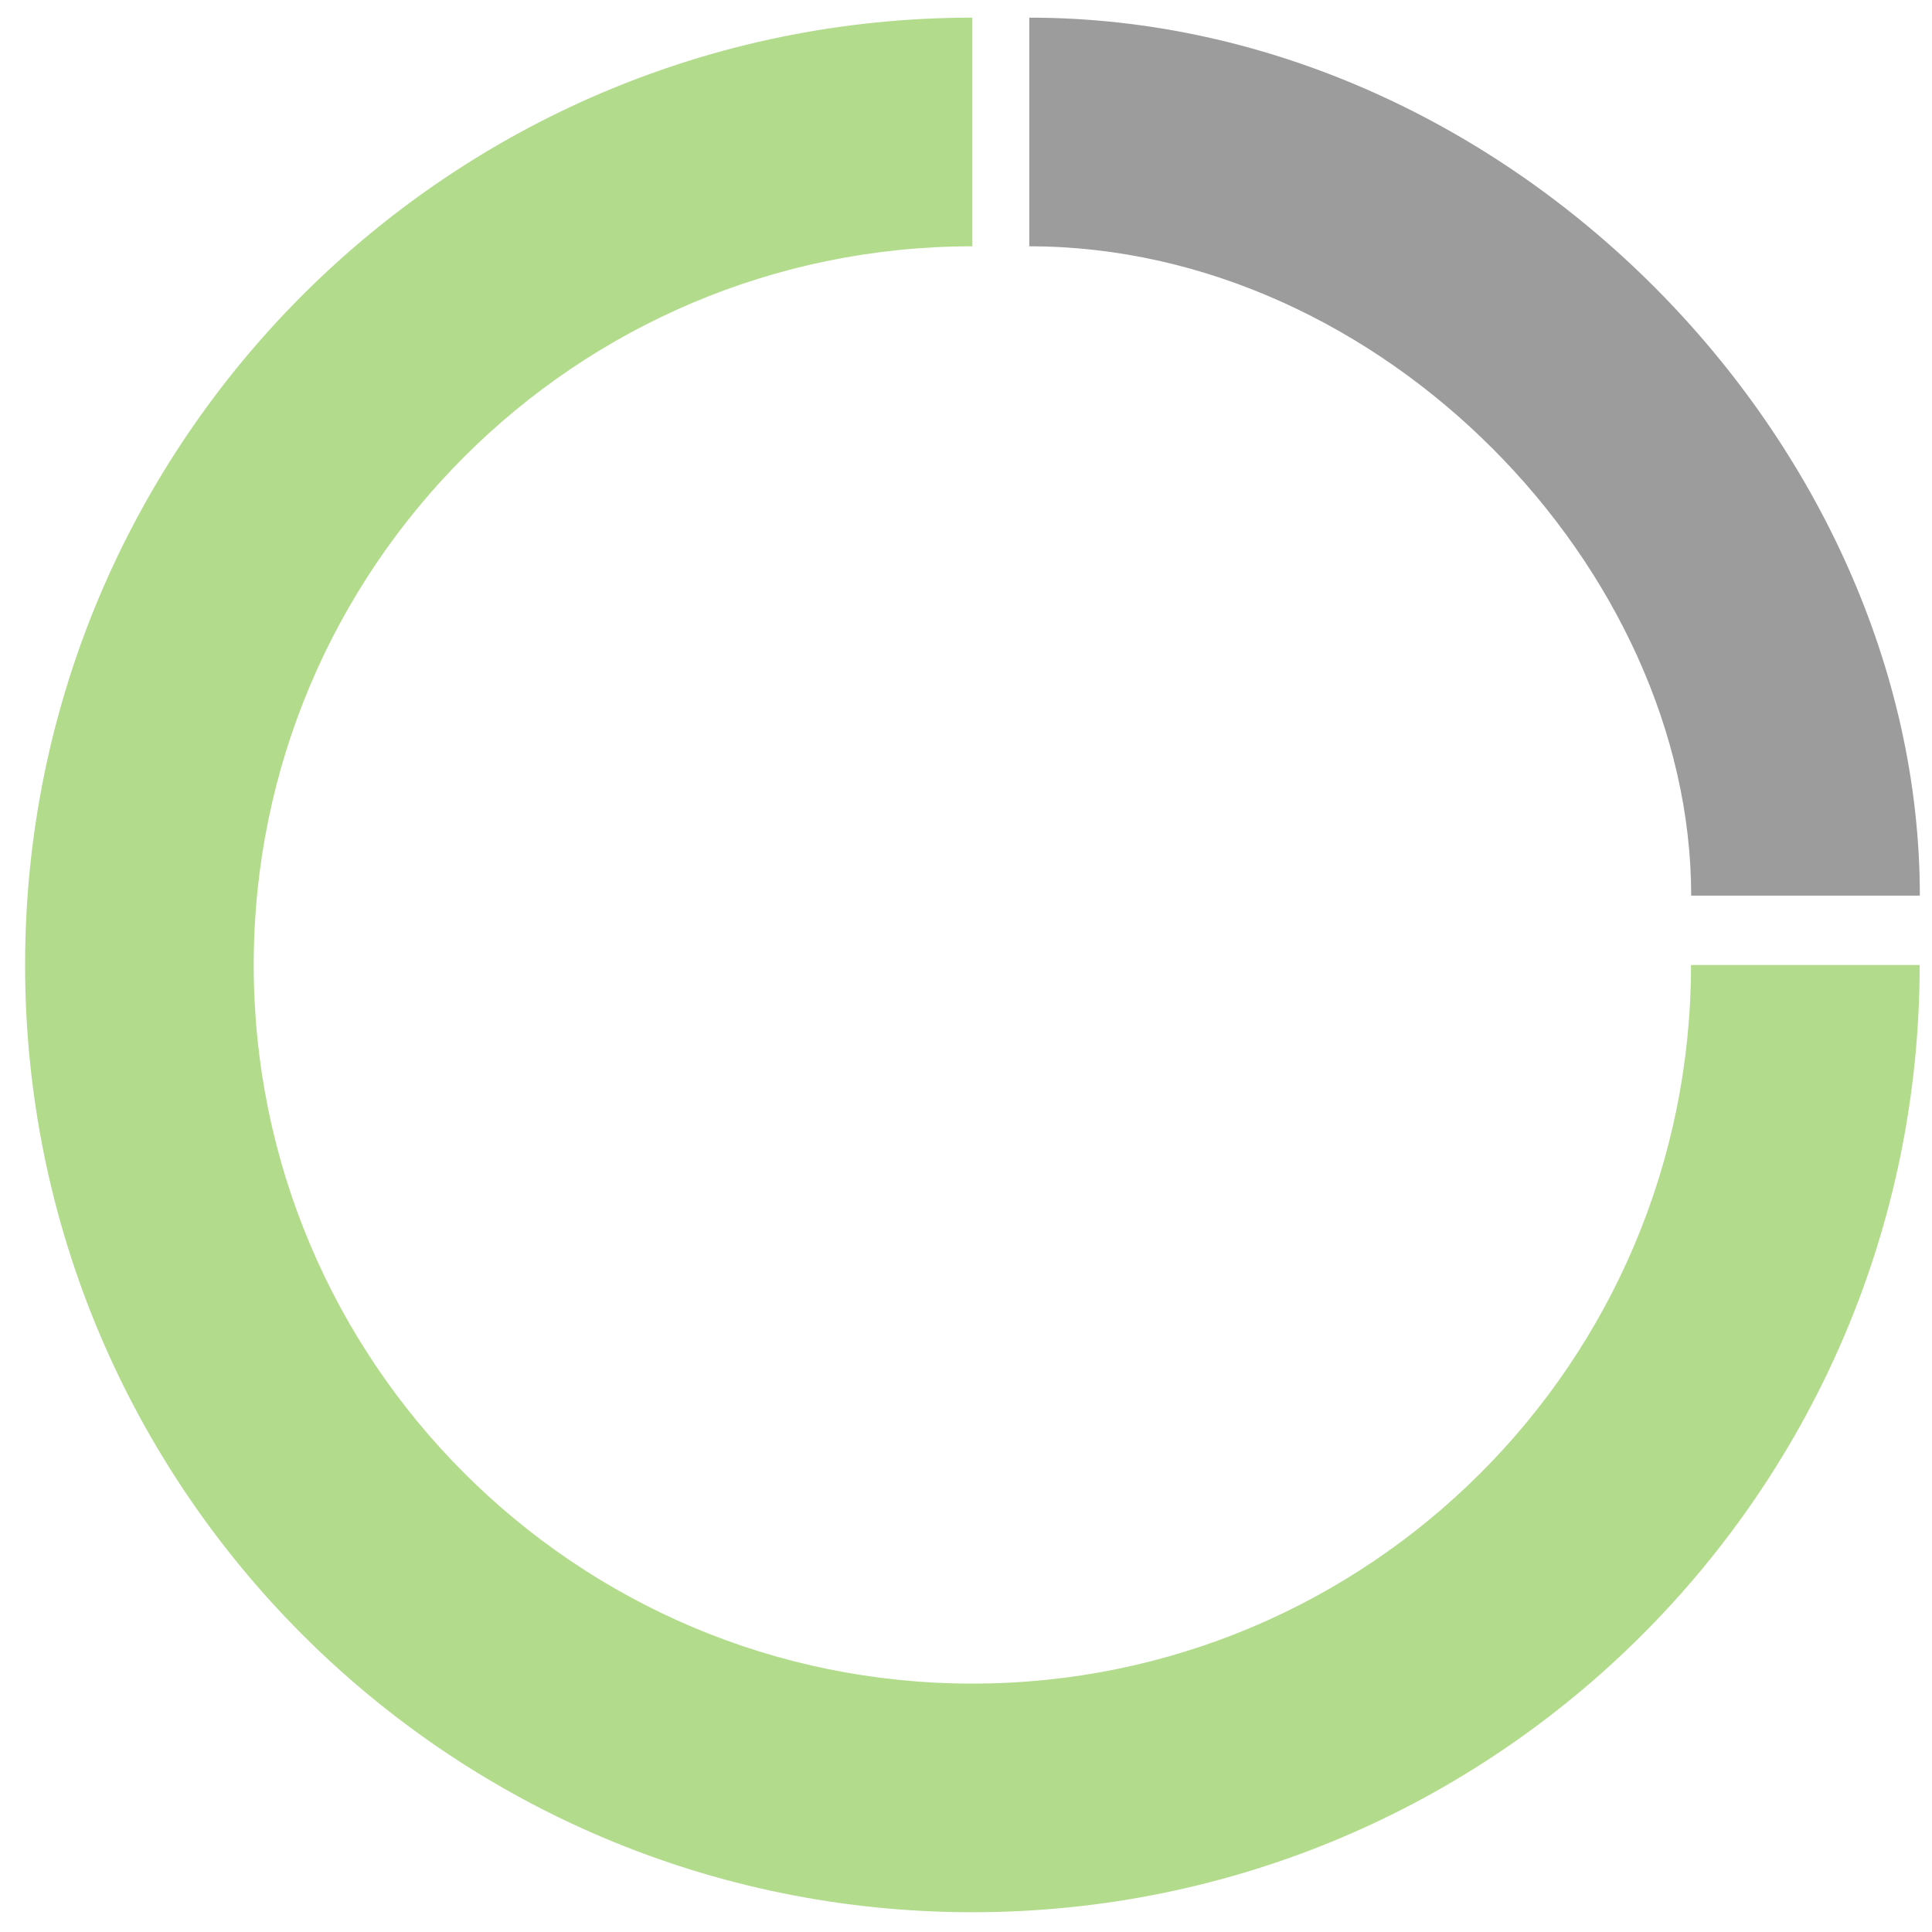
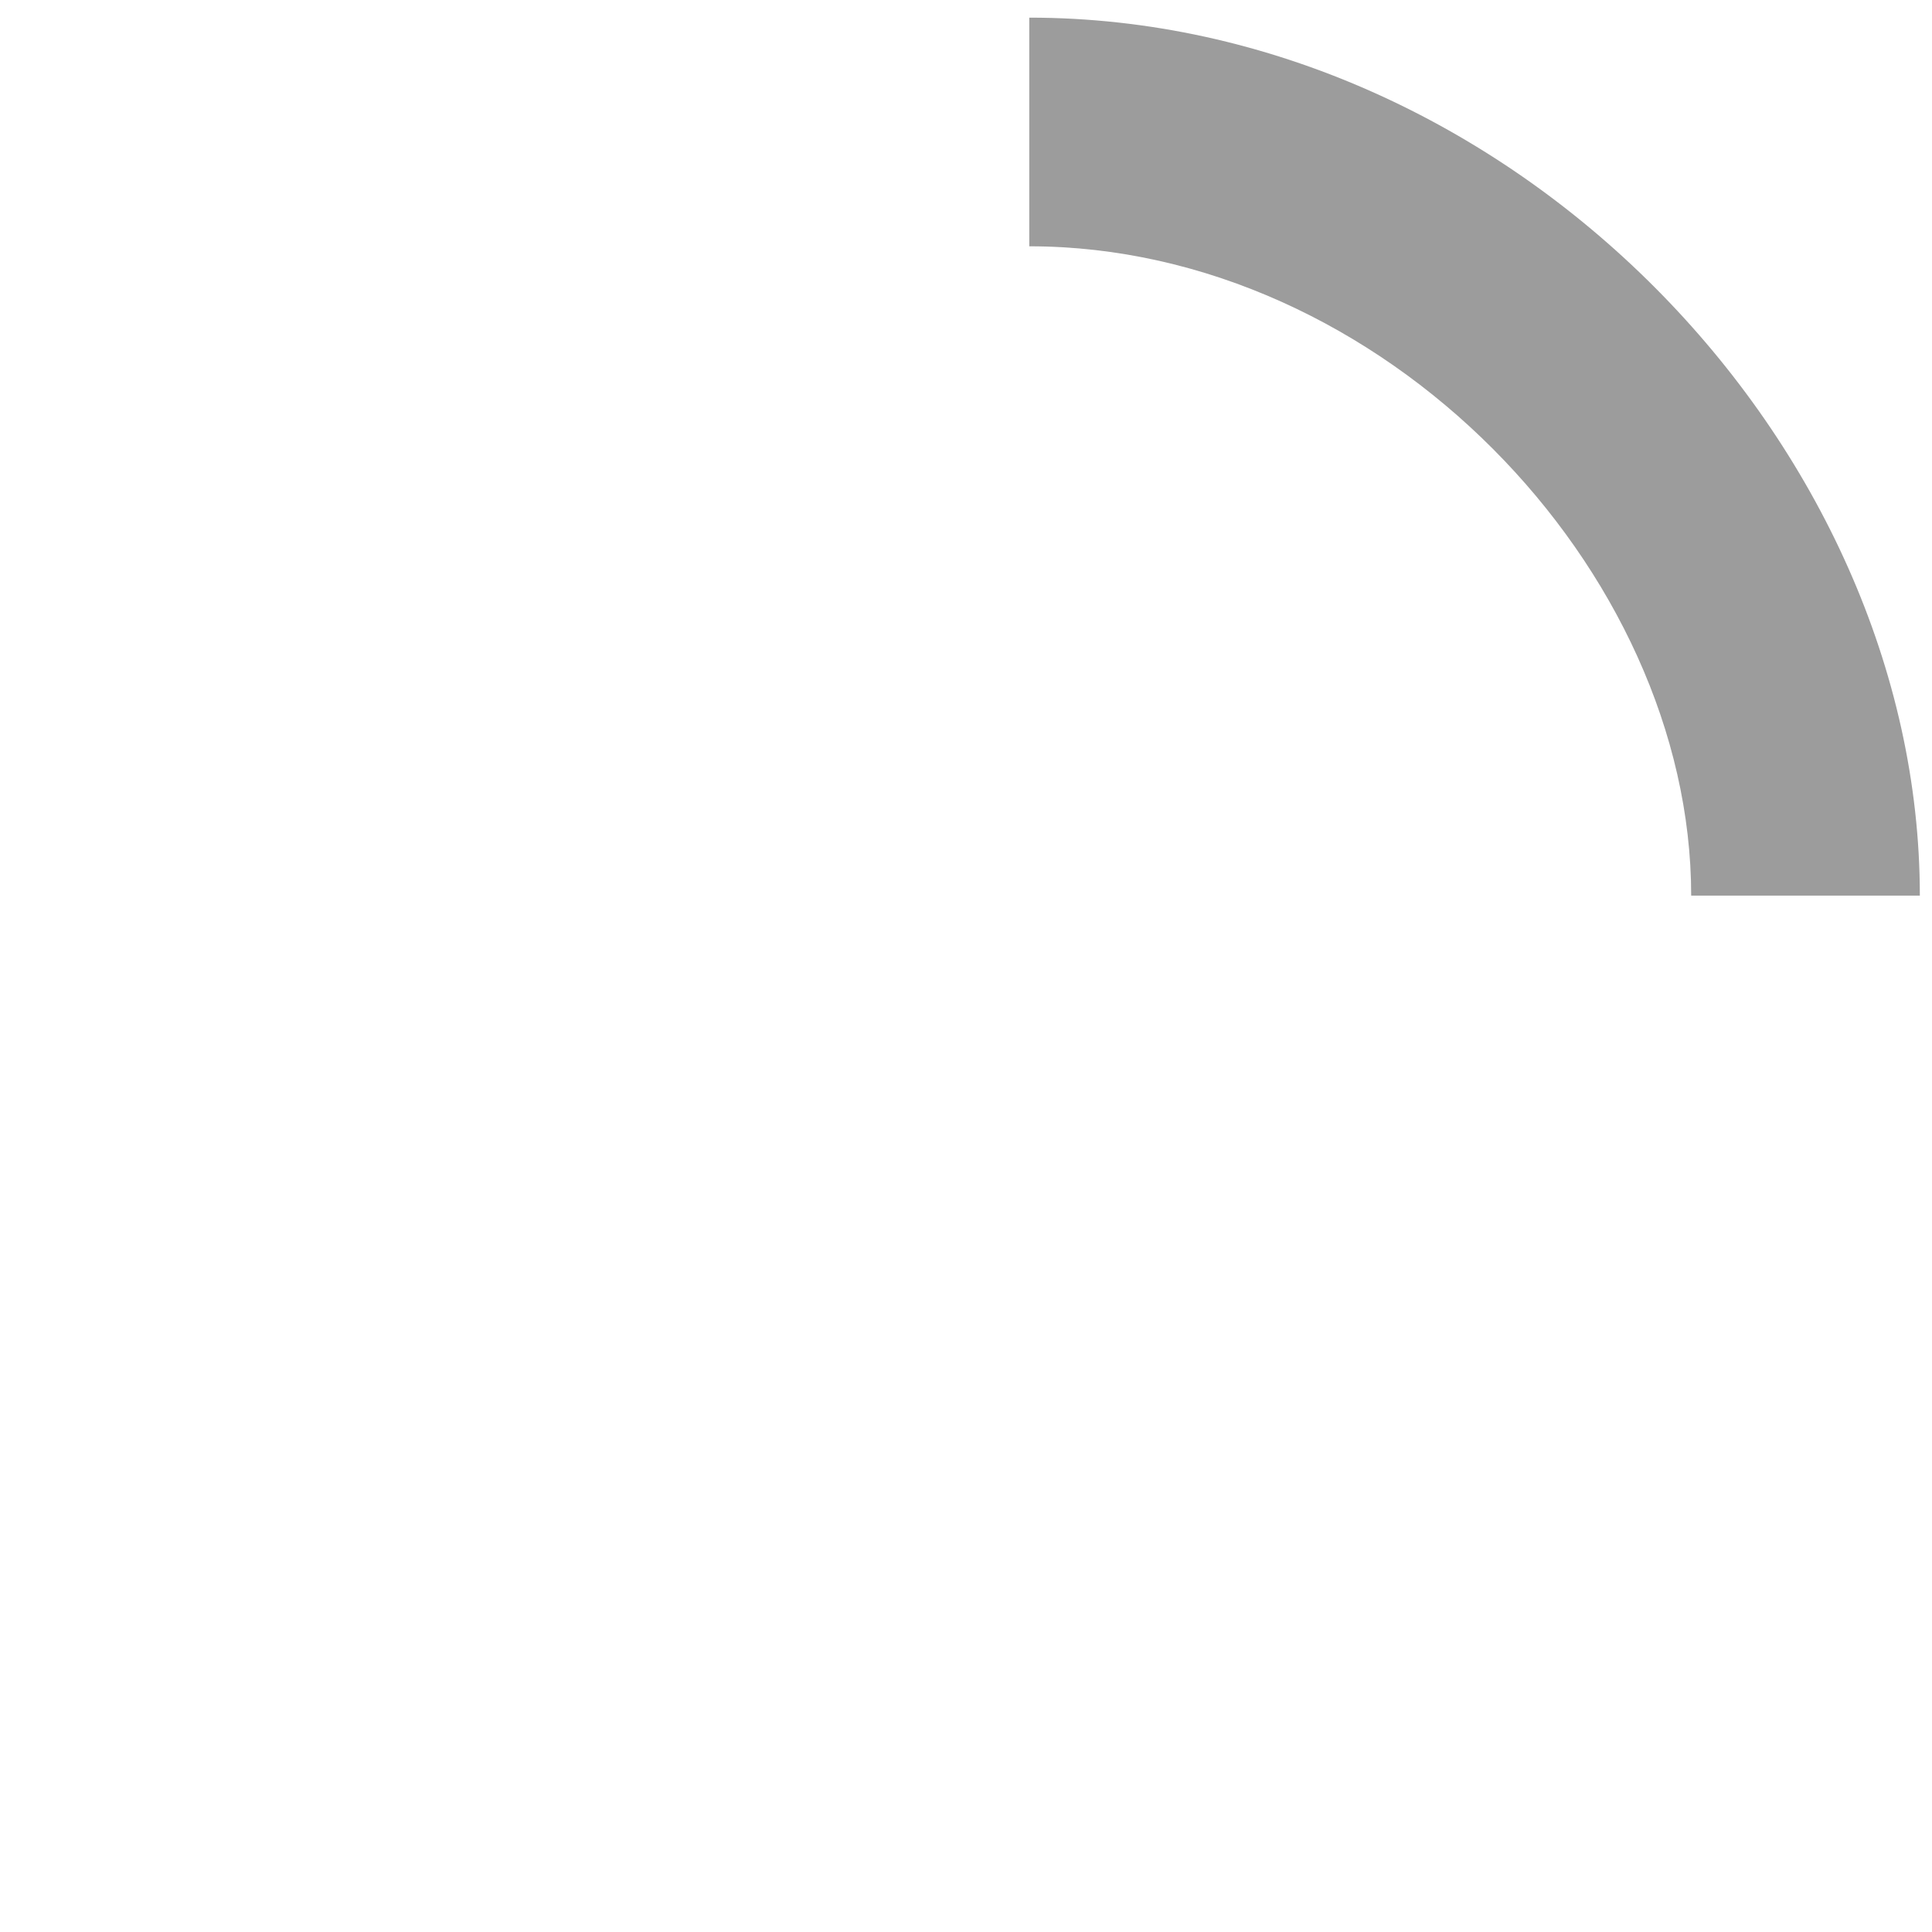
<svg xmlns="http://www.w3.org/2000/svg" width="68" height="68" viewBox="0 0 68 68" fill="none">
-   <path fill-rule="evenodd" clip-rule="evenodd" d="M34.224 8.669C20.255 8.669 8.93 19.993 8.93 33.963C8.93 47.932 20.255 59.257 34.224 59.257C48.194 59.257 59.518 47.932 59.518 33.963H67.566C67.566 52.377 52.639 67.304 34.224 67.304C15.81 67.304 0.883 52.377 0.883 33.963C0.883 15.549 15.81 0.621 34.224 0.621V8.669Z" fill="#B2DB8C" />
  <path fill-rule="evenodd" clip-rule="evenodd" d="M59.524 31.523C59.524 20.045 48.661 8.669 36.227 8.669V0.621C53.122 0.621 67.572 15.617 67.572 31.523H59.524Z" fill="#9C9C9C" />
</svg>